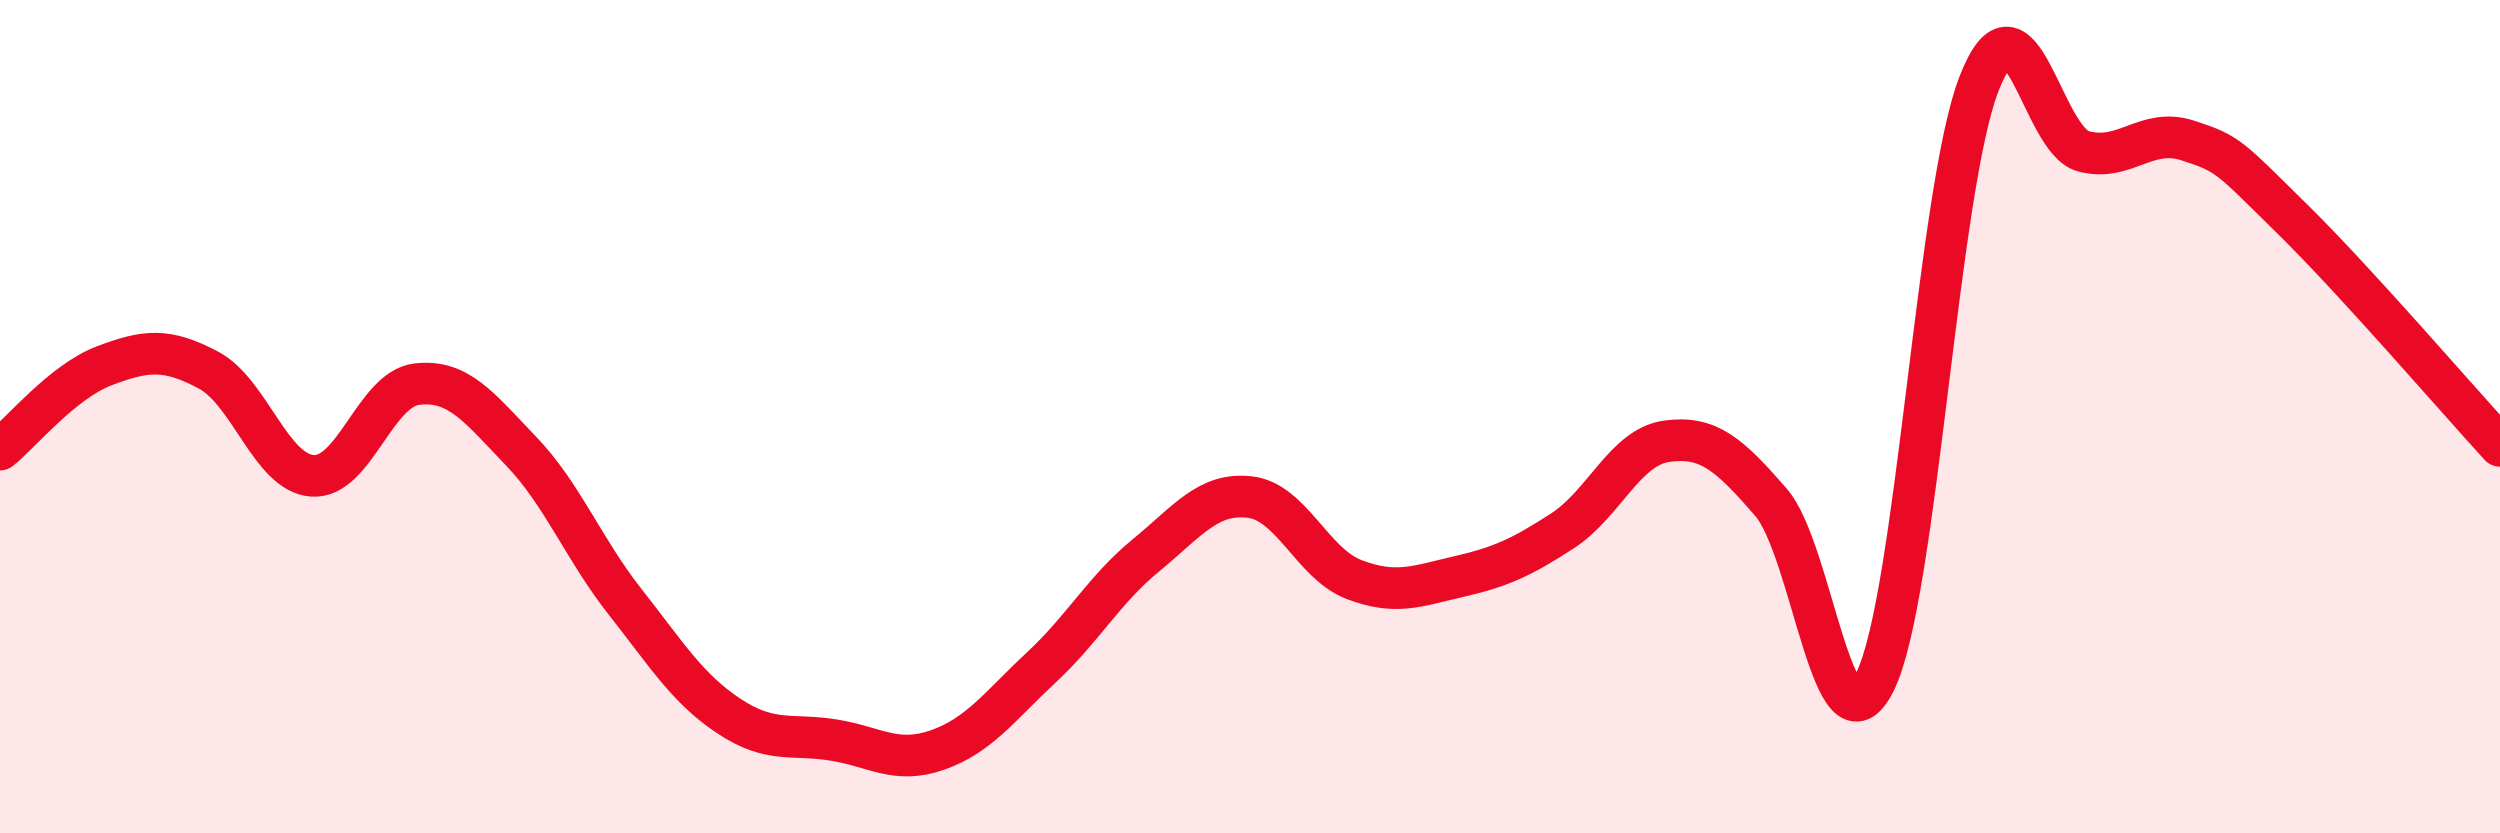
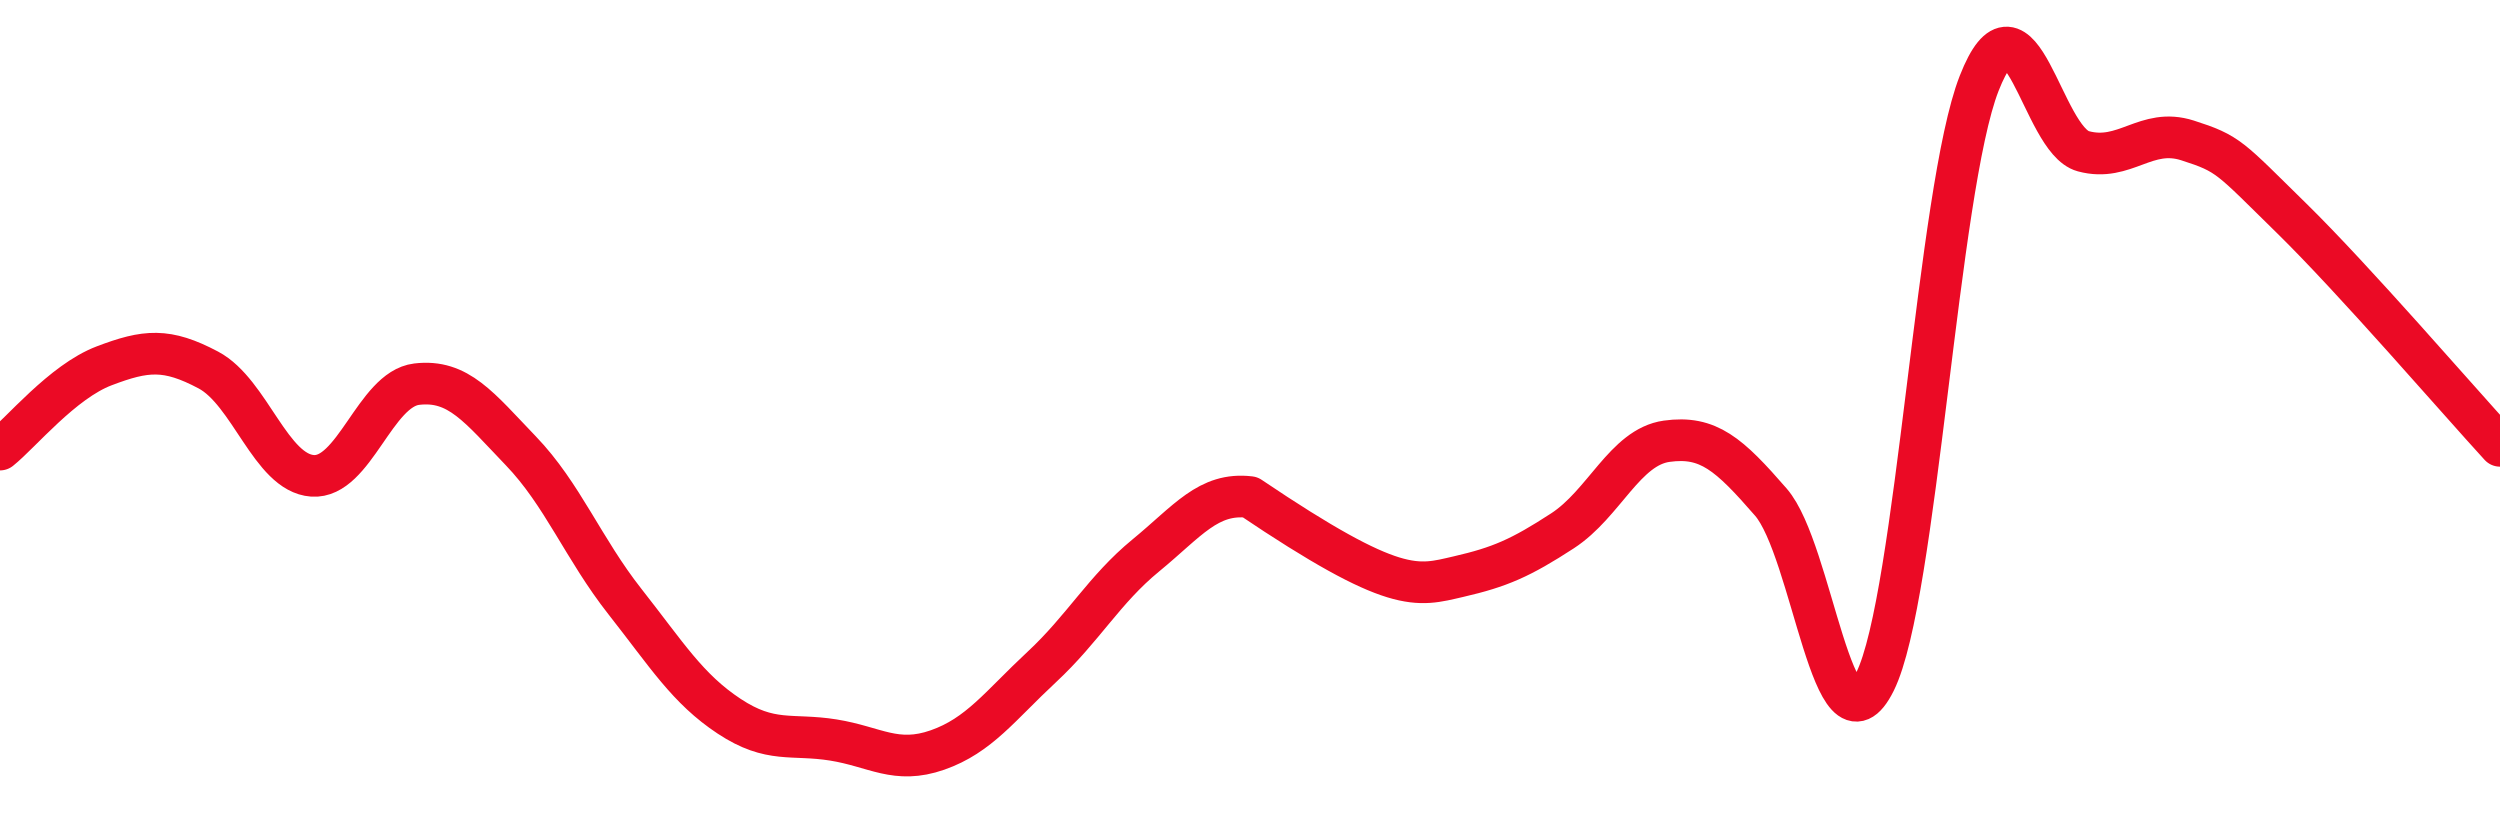
<svg xmlns="http://www.w3.org/2000/svg" width="60" height="20" viewBox="0 0 60 20">
-   <path d="M 0,10.79 C 0.5,10.39 1.5,9.16 2.5,8.78 C 3.5,8.4 4,8.35 5,8.88 C 6,9.41 6.5,11.35 7.5,11.42 C 8.5,11.49 9,9.34 10,9.22 C 11,9.1 11.5,9.78 12.5,10.82 C 13.5,11.86 14,13.17 15,14.44 C 16,15.71 16.5,16.53 17.5,17.19 C 18.5,17.85 19,17.6 20,17.76 C 21,17.92 21.5,18.35 22.5,18 C 23.5,17.65 24,16.94 25,16.01 C 26,15.08 26.5,14.15 27.5,13.33 C 28.5,12.51 29,11.81 30,11.93 C 31,12.05 31.5,13.53 32.5,13.91 C 33.5,14.29 34,14.07 35,13.84 C 36,13.61 36.5,13.39 37.5,12.74 C 38.5,12.09 39,10.73 40,10.59 C 41,10.45 41.5,10.9 42.5,12.05 C 43.5,13.2 44,18.37 45,16.36 C 46,14.35 46.5,4.55 47.5,2 C 48.5,-0.55 49,3.36 50,3.63 C 51,3.9 51.5,3.05 52.5,3.37 C 53.5,3.69 53.5,3.77 55,5.24 C 56.5,6.71 59,9.61 60,10.7L60 20L0 20Z" fill="#EB0A25" opacity="0.1" stroke-linecap="round" stroke-linejoin="round" />
-   <path d="M 0,10.79 C 0.5,10.39 1.5,9.16 2.5,8.78 C 3.5,8.4 4,8.35 5,8.88 C 6,9.41 6.5,11.35 7.5,11.42 C 8.5,11.49 9,9.34 10,9.22 C 11,9.1 11.5,9.78 12.5,10.82 C 13.5,11.86 14,13.17 15,14.44 C 16,15.71 16.5,16.53 17.5,17.19 C 18.5,17.85 19,17.6 20,17.76 C 21,17.92 21.5,18.35 22.5,18 C 23.5,17.65 24,16.94 25,16.01 C 26,15.08 26.5,14.15 27.5,13.33 C 28.5,12.51 29,11.81 30,11.93 C 31,12.05 31.5,13.53 32.5,13.91 C 33.5,14.29 34,14.07 35,13.84 C 36,13.61 36.5,13.39 37.5,12.74 C 38.5,12.09 39,10.73 40,10.59 C 41,10.45 41.5,10.9 42.5,12.05 C 43.5,13.2 44,18.37 45,16.36 C 46,14.35 46.5,4.55 47.5,2 C 48.5,-0.55 49,3.36 50,3.63 C 51,3.9 51.5,3.05 52.5,3.37 C 53.5,3.69 53.5,3.77 55,5.24 C 56.5,6.71 59,9.61 60,10.7" stroke="#EB0A25" stroke-width="1" fill="none" stroke-linecap="round" stroke-linejoin="round" />
+   <path d="M 0,10.79 C 0.5,10.39 1.5,9.16 2.5,8.78 C 3.5,8.4 4,8.35 5,8.88 C 6,9.41 6.5,11.35 7.5,11.42 C 8.5,11.49 9,9.34 10,9.22 C 11,9.1 11.5,9.78 12.5,10.82 C 13.5,11.86 14,13.17 15,14.44 C 16,15.71 16.5,16.53 17.5,17.19 C 18.5,17.85 19,17.6 20,17.76 C 21,17.92 21.5,18.35 22.5,18 C 23.5,17.65 24,16.94 25,16.01 C 26,15.08 26.5,14.15 27.5,13.33 C 28.5,12.51 29,11.81 30,11.93 C 33.5,14.29 34,14.07 35,13.84 C 36,13.61 36.5,13.39 37.5,12.74 C 38.5,12.09 39,10.73 40,10.59 C 41,10.45 41.5,10.9 42.5,12.05 C 43.5,13.2 44,18.37 45,16.36 C 46,14.35 46.5,4.55 47.5,2 C 48.5,-0.55 49,3.36 50,3.63 C 51,3.9 51.5,3.05 52.5,3.37 C 53.5,3.69 53.5,3.77 55,5.24 C 56.5,6.71 59,9.61 60,10.7" stroke="#EB0A25" stroke-width="1" fill="none" stroke-linecap="round" stroke-linejoin="round" />
</svg>